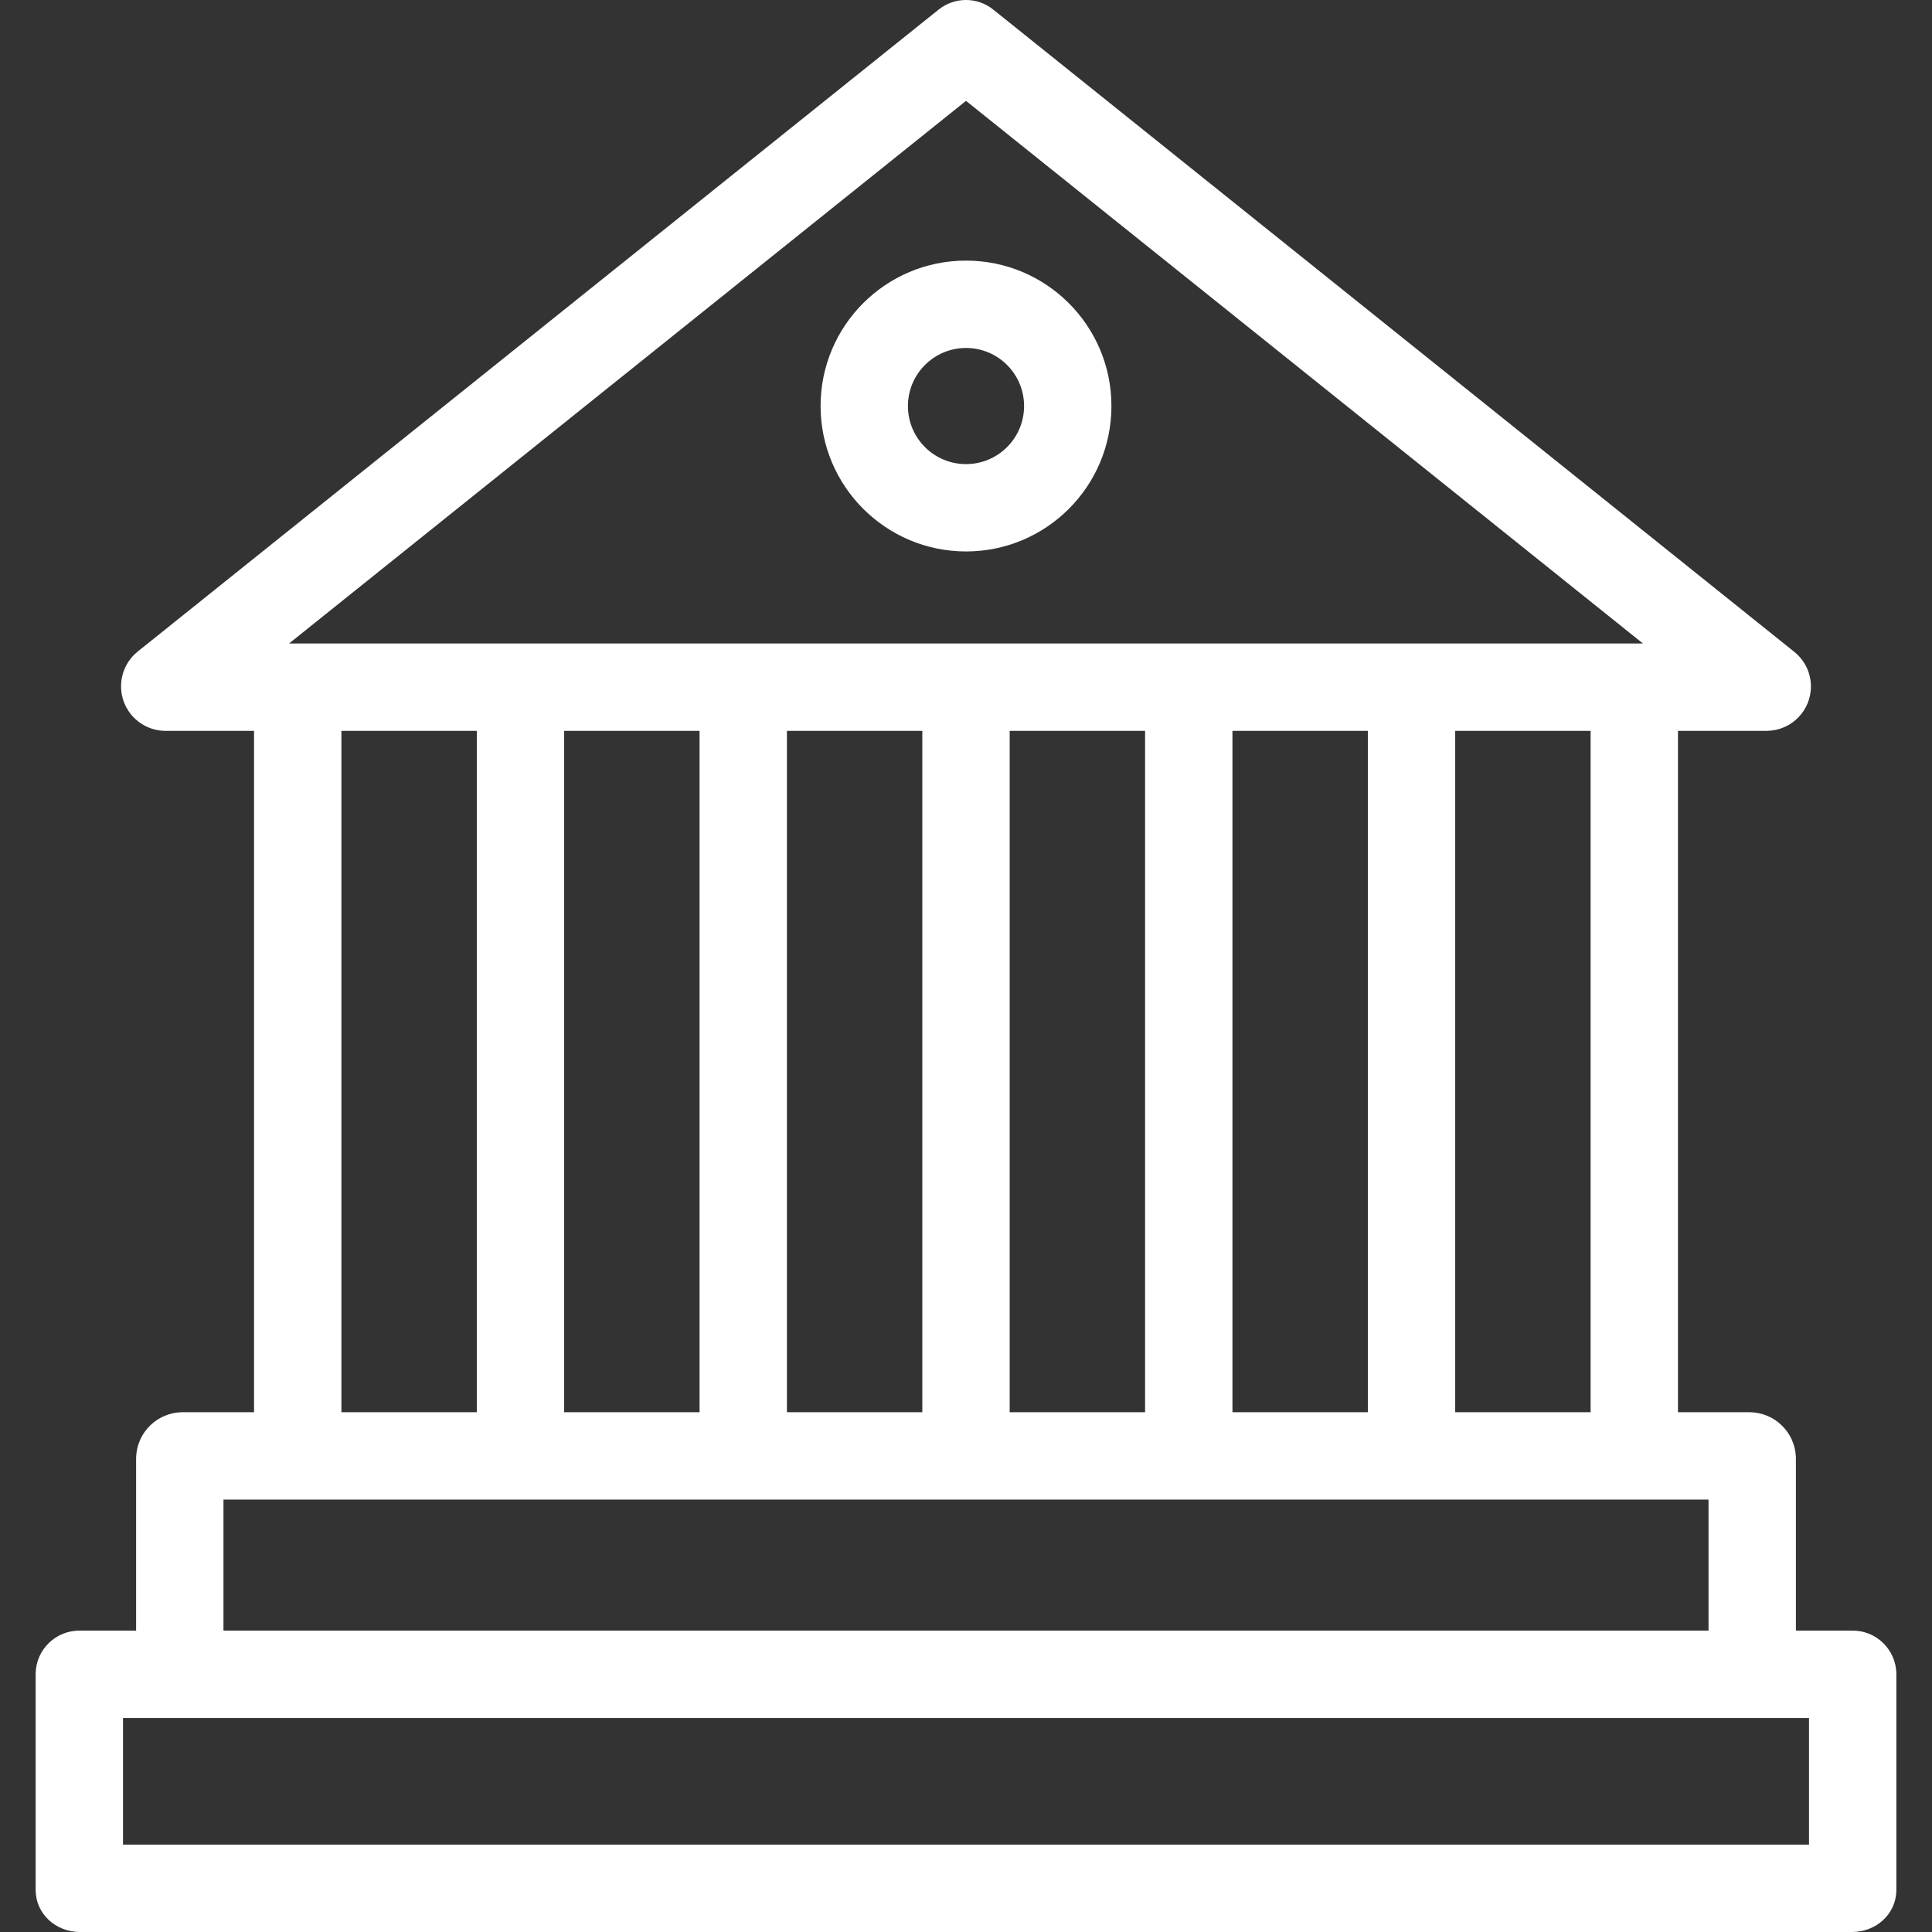
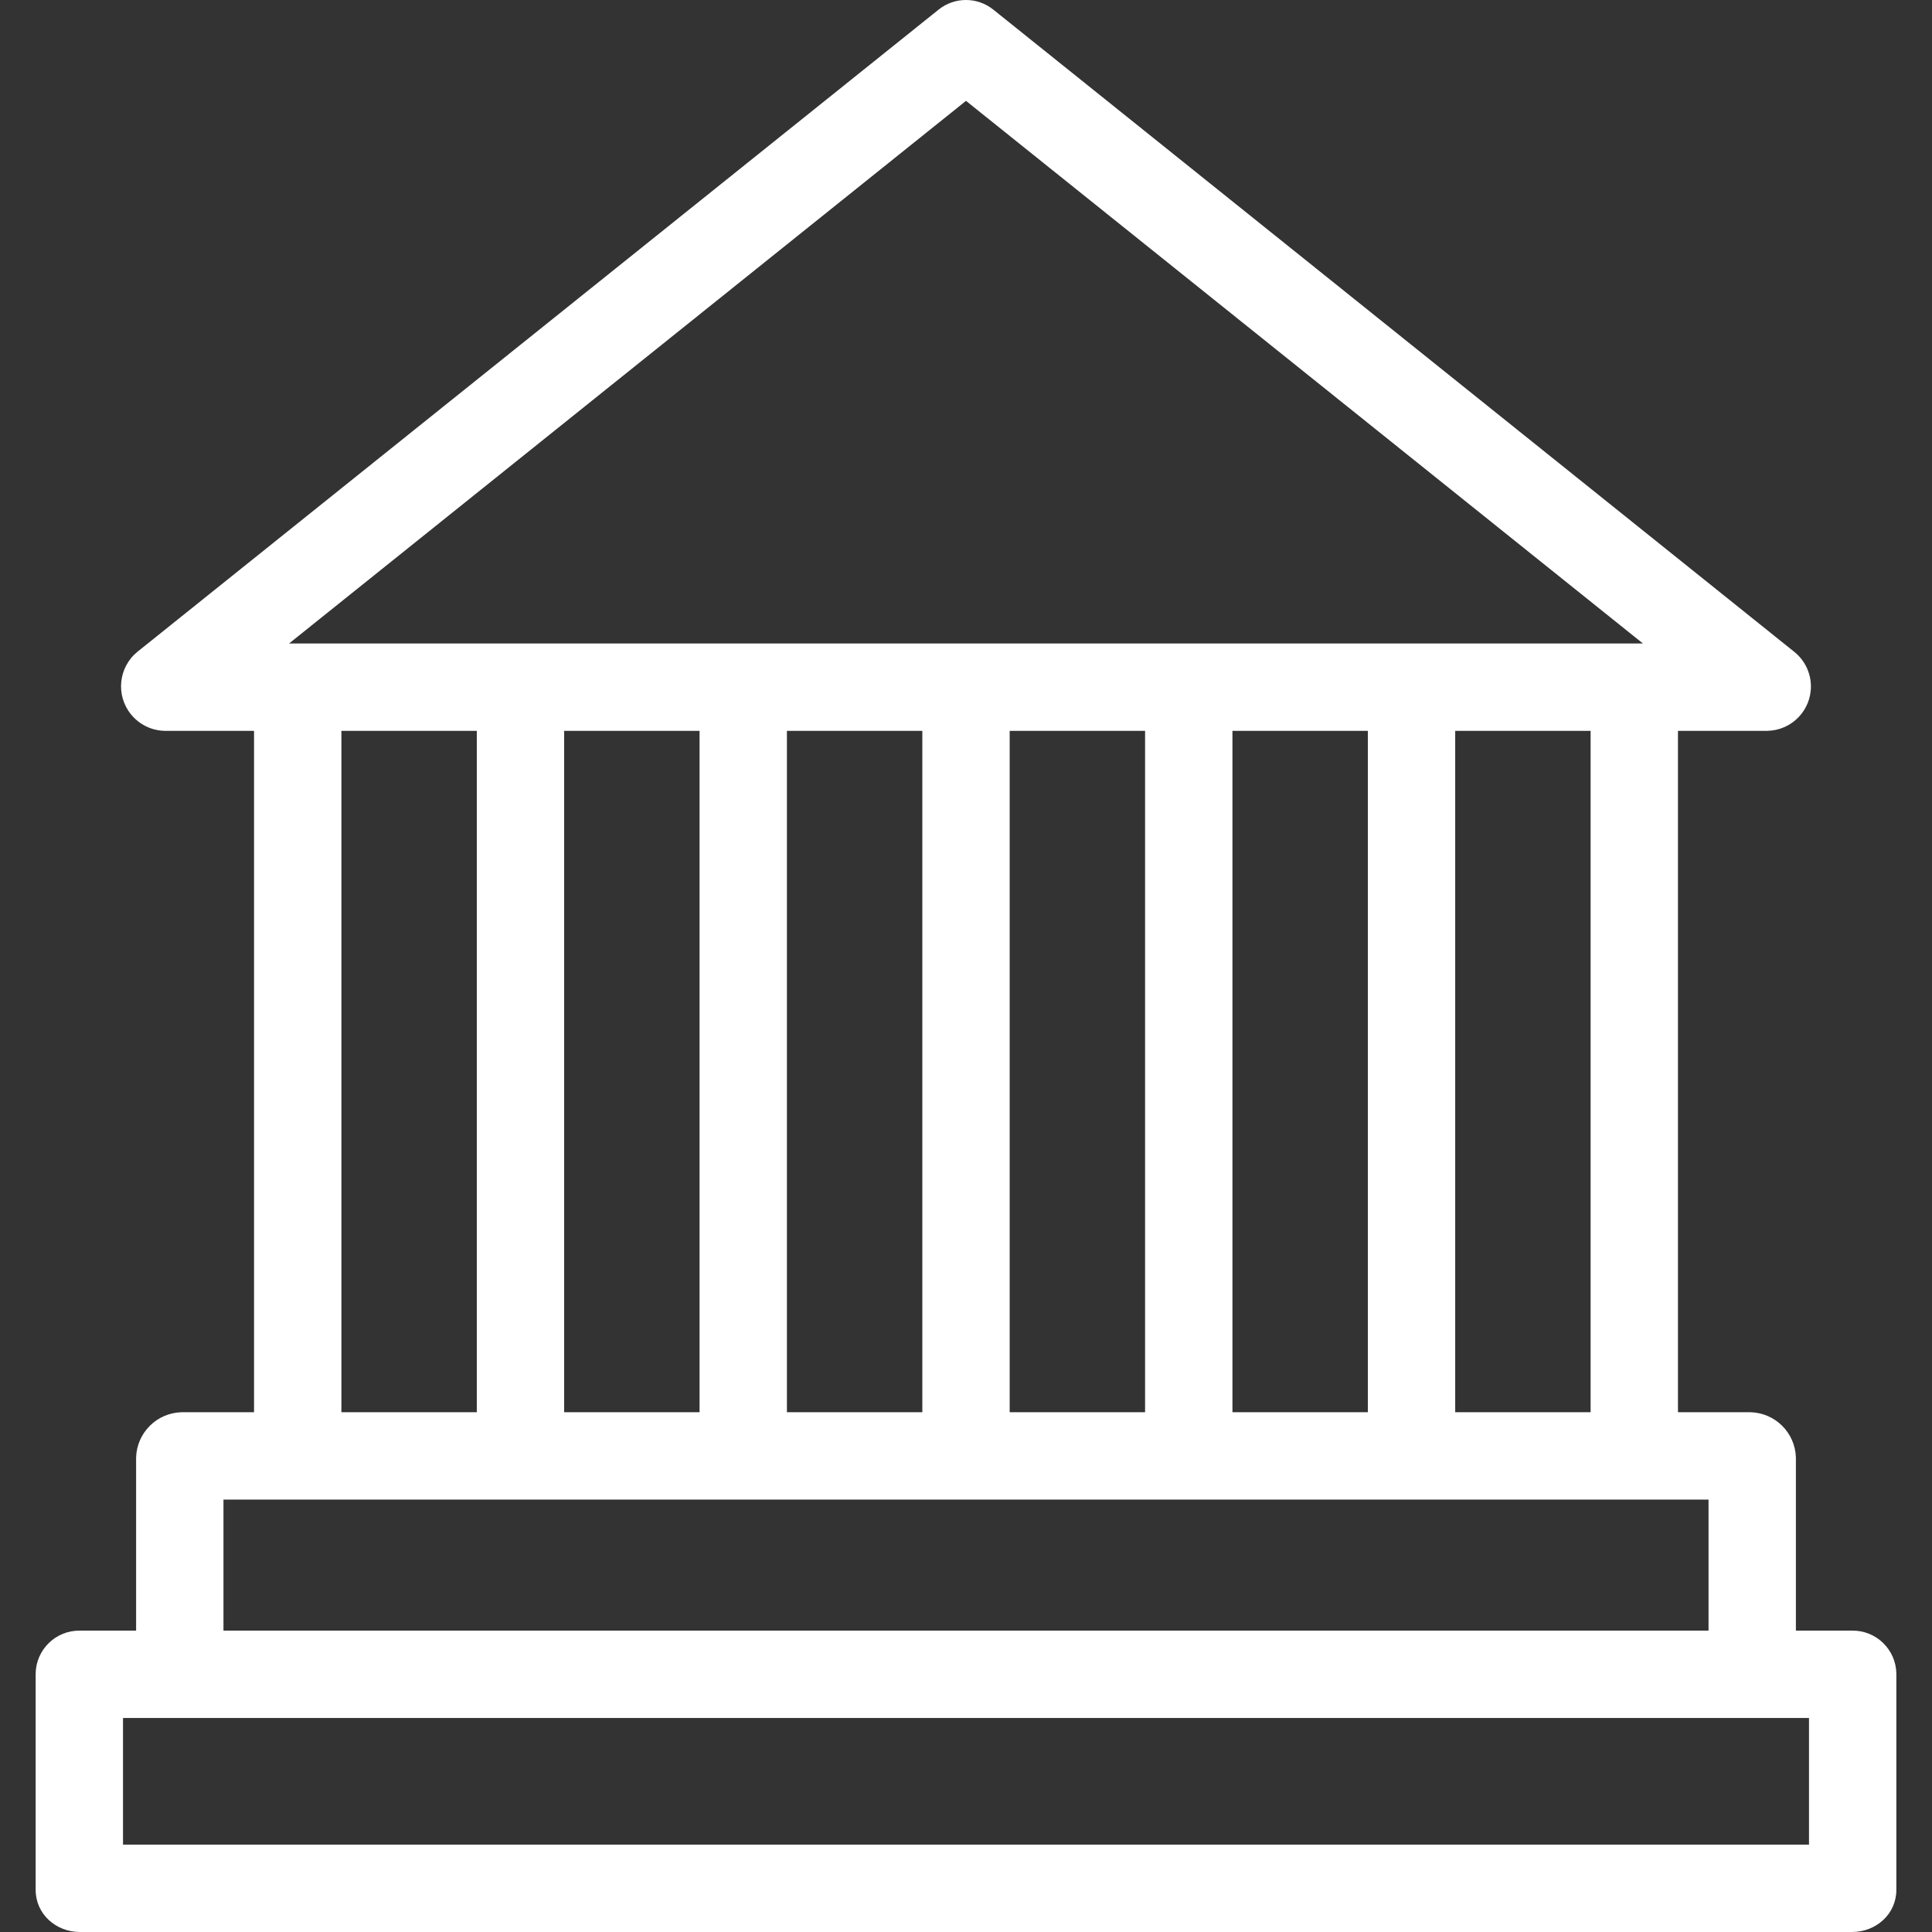
<svg xmlns="http://www.w3.org/2000/svg" version="1.1" id="Capa_1" x="0px" y="0px" viewBox="0 0 442.323 442.323" style="enable-background:new 0 0 442.323 442.323;" xml:space="preserve" width="512px" height="512px" class="">
  <rect x="0" y="0" width="442.323" height="442.323" fill="#333333" stroke="none" />
  <g>
    <g>
      <g>
-         <path d="M221.162,59.664c-18.388,0-33.295,14.907-33.295,33.295c0,0,0,0.001,0,0.001c0.021,18.379,14.916,33.273,33.295,33.294    c18.388,0,33.295-14.907,33.295-33.295S239.55,59.664,221.162,59.664z M221.162,106.255c-7.341,0-13.292-5.949-13.295-13.29    c0.005-7.341,5.954-13.292,13.295-13.3c7.343,0,13.295,5.952,13.295,13.295C234.457,100.303,228.504,106.255,221.162,106.255z" data-original="#000000" class="active-path" data-old_color="#000000" fill="#FFFFFF" />
-       </g>
+         </g>
    </g>
    <g>
      <g>
        <path d="M424.02,373.323h-12.858v-39.652c-0.177-5.675-4.761-10.22-10.437-10.348h-16.563v-156h20.445    c5.61-0.092,10.083-4.714,9.992-10.324c-0.049-2.994-1.416-5.814-3.737-7.706L227.417,2.207c-3.651-2.936-8.85-2.944-12.51-0.019    L31.462,149.223c-4.364,3.562-5.014,9.988-1.452,14.352c1.894,2.32,4.712,3.691,7.707,3.748h20.445v156H41.599    c-5.676,0.128-10.26,4.673-10.437,10.348v39.652H18.304c-5.52-0.079-10.06,4.33-10.142,9.85v49.5c0,5.524,4.619,9.65,10.142,9.65    H424.02c5.523,0,10.142-4.126,10.142-9.649v-49.5C434.08,377.654,429.54,373.244,424.02,373.323z M221.162,23.092l154.981,124.231    H66.181L221.162,23.092z M364.162,167.323v156h-31v-156H364.162z M313.162,167.323v156h-31v-156H313.162z M262.162,167.323v156    h-31v-156H262.162z M211.162,167.323v156h-31v-156H211.162z M160.162,167.323v156h-31v-156H160.162z M109.162,167.323v156h-31    v-156H109.162z M51.162,343.323h340v30h-340V343.323z M414.162,422.323h-386v-29h386V422.323z" data-original="#000000" class="active-path" data-old_color="#000000" fill="#FFFFFF" />
      </g>
    </g>
  </g>
</svg>